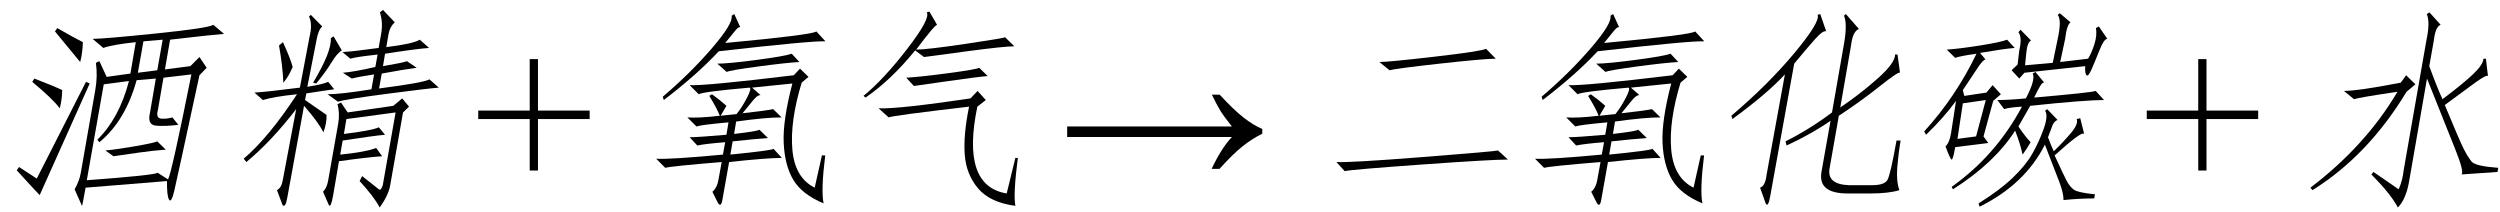
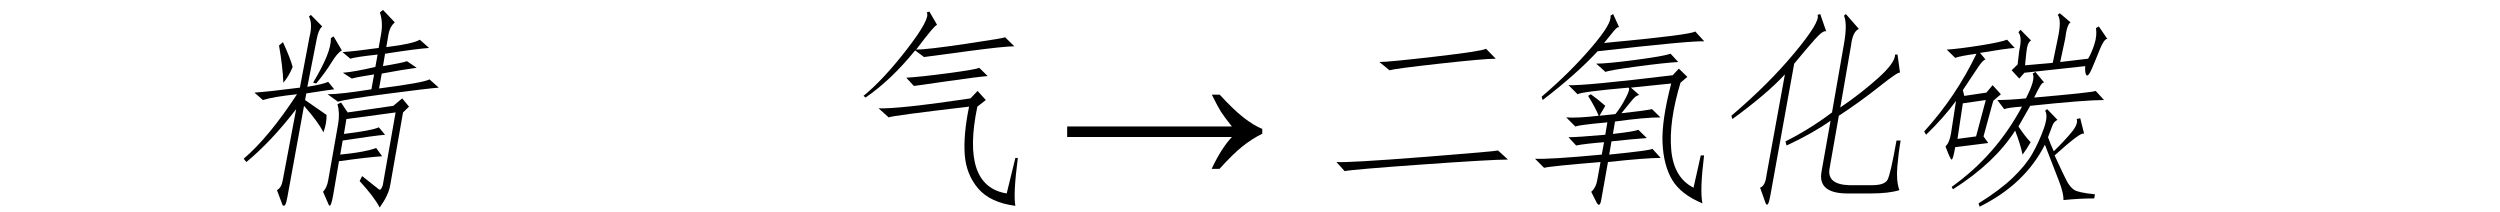
<svg xmlns="http://www.w3.org/2000/svg" stroke-dasharray="none" shape-rendering="auto" font-family="'Dialog'" width="189" text-rendering="auto" fill-opacity="1" contentScriptType="text/ecmascript" color-interpolation="auto" color-rendering="auto" preserveAspectRatio="xMidYMid meet" font-size="12" fill="black" stroke="black" image-rendering="auto" stroke-miterlimit="10" zoomAndPan="magnify" version="1.0" stroke-linecap="square" stroke-linejoin="miter" contentStyleType="text/css" font-style="normal" height="16" stroke-width="1" stroke-dashoffset="0" font-weight="normal" stroke-opacity="1">
  <defs id="genericDefs" />
  <g>
    <g text-rendering="optimizeLegibility" transform="translate(0,14)" color-rendering="optimizeQuality" color-interpolation="linearRGB" image-rendering="optimizeQuality">
-       <path d="M7.812 -10.375 L7 -11.062 Q7.812 -11.062 11.789 -11.469 Q15.766 -11.875 16.125 -12.125 L16.938 -11.438 Q16.062 -11.375 12.859 -11 L12.469 -8.75 L14.391 -9 L15.078 -9.688 L15.625 -8.875 L15.078 -8.312 Q13.406 -0.562 13.18 0.406 Q12.953 1.375 12.781 1.094 Q12.609 0.812 12.625 -0.312 L6.469 0.188 Q6.219 1.625 6.195 1.562 Q6.172 1.5 5.641 0.312 Q6 -0.312 6.109 -0.938 L7.203 -7.188 Q7.391 -8.25 7.25 -9.25 L7.516 -9.375 L8.062 -8.188 L9.859 -8.438 L10.266 -10.812 Q8.484 -10.625 7.812 -10.375 ZM11.922 -0.938 L12.703 -0.438 Q12.969 -0.875 14.469 -8.375 L12.359 -8.125 L11.938 -5.688 Q11.766 -5.062 12.195 -5.031 Q12.625 -5 13.031 -5.125 L13.484 -4.562 Q12.469 -4.438 11.789 -4.5 Q11.109 -4.562 11.344 -5.5 L11.781 -8.062 L10.328 -7.938 Q9.484 -4.875 7.516 -3.25 L7.359 -3.438 Q9.016 -5.062 9.75 -7.875 L7.844 -7.625 L6.562 -0.375 Q11.641 -0.75 11.922 -0.938 ZM6.5 -7.812 L6.781 -7.688 Q4.031 -1.562 3 0.75 Q2.578 0.312 1.266 -1.125 L1.438 -1.375 L2.781 -0.5 L6.5 -7.812 ZM11.891 -8.688 L12.297 -11 L10.844 -10.875 L10.422 -8.5 L11.891 -8.688 ZM12.531 -2.688 Q11.656 -2.625 10.531 -2.469 Q9.406 -2.312 8.578 -2.188 L7.969 -2.625 Q8.719 -2.688 10.172 -2.938 Q11.625 -3.188 11.891 -3.312 L12.531 -2.688 ZM4.328 -11.875 Q5.641 -11.125 6.266 -10.812 Q6.234 -9.938 6.062 -9.312 L4.156 -11.625 L4.328 -11.875 ZM2.594 -8.062 Q4.062 -7.5 4.703 -7.188 Q4.688 -6.438 4.516 -5.812 Q4.016 -6.5 2.438 -7.812 L2.594 -8.062 Z" stroke="none" />
-     </g>
+       </g>
    <g text-rendering="optimizeLegibility" transform="translate(16.938,14)" color-rendering="optimizeQuality" color-interpolation="linearRGB" image-rendering="optimizeQuality">
      <path d="M4.438 -0.375 L5.453 -5.75 Q3.578 -3.312 1.688 -1.75 L1.484 -2 Q3.391 -3.625 5.516 -6.875 Q3.734 -6.688 2.938 -6.438 L2.297 -7 Q3.297 -7.062 5.734 -7.375 L6.469 -11.25 Q6.703 -12.188 6.422 -12.75 L6.562 -12.875 L7.422 -12 Q7.125 -11.75 6.984 -10.938 L6.297 -7.438 Q7.469 -7.625 7.875 -7.812 L8.328 -7.25 Q7.828 -7.188 6.219 -6.938 L6.125 -6.438 Q7.188 -5.688 7.75 -5.312 Q7.766 -4.688 7.516 -4 Q7.094 -4.812 6.047 -6 L4.781 0.938 Q4.641 1.75 4.422 1.5 L4 0.375 Q4.344 0.188 4.438 -0.375 ZM7.875 -0.375 L8.625 -4.625 Q8.766 -5.438 8.578 -6.125 L8.844 -6.25 L9.344 -5.5 L12.797 -6 L13.469 -6.562 L13.984 -5.938 L13.531 -5.5 L12.562 0 Q12.438 0.75 11.766 1.688 Q11.344 0.875 10.25 -0.312 L10.438 -0.688 L11.703 0.312 Q11.859 0.438 12 0 L12.969 -5.5 L9.25 -5 L9.062 -3.875 Q11.156 -4.125 11.703 -4.375 L12.172 -3.812 Q11.406 -3.75 8.969 -3.375 L8.781 -2.312 Q10.688 -2.5 11.5 -2.812 L11.953 -2.188 Q10.938 -2.125 8.688 -1.812 L8.25 0.75 Q8.078 1.75 7.922 1.5 L7.484 0.5 Q7.781 0.188 7.875 -0.375 ZM11.875 -11.438 Q12.031 -12.312 11.781 -13.062 L12.016 -13.25 L12.906 -12.312 Q12.547 -12 12.438 -11.438 L12.266 -10.438 Q14.312 -10.688 14.797 -11 L15.5 -10.375 Q14.562 -10.312 12.172 -9.938 L12.016 -9 Q13.5 -9.25 13.828 -9.375 L14.562 -8.875 Q13.594 -8.75 11.922 -8.438 L11.719 -7.312 Q15.109 -7.75 15.531 -8 L16.234 -7.375 Q15.406 -7.312 12.305 -6.906 Q9.203 -6.5 8.609 -6.312 L7.828 -6.875 Q8.828 -6.875 11.141 -7.25 L11.344 -8.375 Q10.125 -8.188 9.656 -8.062 L8.984 -8.5 Q9.812 -8.562 11.438 -8.938 L11.609 -9.875 Q9.891 -9.688 9.547 -9.562 L8.953 -10.062 Q9.906 -10.125 11.688 -10.375 L11.875 -11.438 ZM6.734 -7.75 Q7.438 -8.938 7.766 -9.75 Q8.094 -10.562 8.078 -11.125 L8.281 -11.25 L8.906 -10.188 Q8.562 -10 8.125 -9.281 Q7.688 -8.562 6.969 -7.688 L6.734 -7.75 ZM4.453 -10.812 Q5 -9.625 5.188 -8.938 Q4.875 -8.188 4.484 -7.75 Q4.438 -8.938 4.156 -10.562 L4.453 -10.812 Z" stroke="none" />
    </g>
    <g text-rendering="optimizeLegibility" transform="translate(35.858,14)" color-rendering="optimizeQuality" color-interpolation="linearRGB" image-rendering="optimizeQuality">
-       <path d="M4.188 -1.109 L4.188 -5 L0.297 -5 L0.297 -5.641 L4.188 -5.641 L4.188 -9.531 L4.812 -9.531 L4.812 -5.641 L8.719 -5.641 L8.719 -5 L4.812 -5 L4.812 -1.109 L4.188 -1.109 Z" stroke="none" />
-     </g>
+       </g>
    <g text-rendering="optimizeLegibility" transform="translate(47.559,14)" color-rendering="optimizeQuality" color-interpolation="linearRGB" image-rendering="optimizeQuality">
-       <path d="M6.266 -6.875 Q6.875 -6.438 7.359 -6 L6.922 -5.25 L8.125 -5.375 Q8.531 -5.875 8.906 -6.594 Q9.281 -7.312 9.109 -7.375 Q5.547 -7.062 5.266 -6.875 L4.578 -7.562 Q5.75 -7.5 12.453 -8.312 L12.922 -8.812 L13.562 -8.188 L13.047 -7.75 Q12.156 -4.812 12.344 -2.688 Q12.531 -0.562 14.031 0.188 L14.578 -2.25 L14.828 -2.25 Q14.5 0.375 14.703 1.375 Q13.062 0.688 12.414 -0.406 Q11.766 -1.5 11.688 -3.188 Q11.609 -4.875 12.344 -7.688 L9.297 -7.375 L9.938 -6.812 Q9.688 -6.812 9.367 -6.406 Q9.047 -6 8.578 -5.438 Q10.297 -5.625 10.891 -5.75 L11.531 -5.125 Q10.344 -5.125 8.094 -4.812 L7.938 -3.875 Q9.594 -4.062 9.859 -4.188 L10.5 -3.562 Q9.547 -3.5 7.828 -3.312 L7.656 -2.312 Q10.781 -2.625 10.922 -2.75 L11.547 -2.062 Q10.422 -2.062 7.562 -1.75 L7.062 1.062 Q6.953 1.75 6.703 1.312 L6.297 0.5 Q6.656 0.188 6.75 -0.375 L7 -1.75 Q3.188 -1.438 2.734 -1.312 L2.047 -2 Q3.094 -1.938 7.094 -2.312 L7.266 -3.25 Q5.734 -3.125 5.156 -3 L4.578 -3.625 Q5.203 -3.625 7.359 -3.812 L7.516 -4.75 Q5.422 -4.562 5.094 -4.438 L4.406 -5.125 Q5.266 -5.062 6.859 -5.25 Q6.641 -5.812 6.062 -6.75 L6.266 -6.875 ZM7.953 -12.938 L8.406 -11.938 Q8.297 -12 8.055 -11.719 Q7.812 -11.438 7.266 -10.75 Q13.938 -11.375 14.156 -11.625 L14.844 -10.875 Q13.922 -10.938 6.781 -10.125 Q5.156 -8.375 2.625 -6.438 L2.547 -6.688 Q4.672 -8.5 6.281 -10.375 Q7.891 -12.25 7.75 -12.812 L7.953 -12.938 ZM12.875 -9.312 Q11.812 -9.25 9.727 -8.969 Q7.641 -8.688 7.375 -8.562 L6.672 -9.188 Q7.484 -9.188 9.625 -9.469 Q11.766 -9.75 12.297 -9.938 L12.875 -9.312 Z" stroke="none" />
-     </g>
+       </g>
    <g text-rendering="optimizeLegibility" transform="translate(62.403,14)" color-rendering="optimizeQuality" color-interpolation="linearRGB" image-rendering="optimizeQuality">
      <path d="M14.547 -2.062 Q14.188 0.688 14.359 1.562 Q12.453 1.312 11.547 0.25 Q10.641 -0.812 10.531 -2.312 Q10.422 -3.812 10.859 -5.938 Q4.984 -5.25 4.781 -5.125 L4.016 -5.812 Q5.516 -5.75 10.969 -6.562 L11.5 -7.125 L12.125 -6.438 L11.484 -5.938 Q10.234 0.062 13.703 0.625 L14.359 -2.062 L14.547 -2.062 ZM10.625 -10.688 Q13.578 -11.125 13.578 -11.188 L14.281 -10.5 Q13.531 -10.5 10.711 -10.125 Q7.891 -9.75 7.453 -9.688 L6.781 -10.188 Q4.953 -7.938 3.031 -6.625 L2.875 -6.75 Q4.406 -8 6.188 -10.312 Q7.969 -12.625 7.656 -13.062 L7.859 -13.125 L8.438 -12.125 Q8.297 -12.062 7.984 -11.688 Q7.516 -11.125 6.859 -10.25 Q7.672 -10.25 10.625 -10.688 ZM12.266 -8.25 Q11.5 -8.188 9.32 -7.875 Q7.141 -7.562 6.688 -7.5 L6.109 -8.125 Q7.188 -8.188 9.297 -8.469 Q11.406 -8.75 11.625 -8.875 L12.266 -8.25 Z" stroke="none" />
    </g>
    <g text-rendering="optimizeLegibility" transform="translate(80.053,14)" color-rendering="optimizeQuality" color-interpolation="linearRGB" image-rendering="optimizeQuality">
      <path d="M12.156 -6.844 Q13.188 -5.719 13.945 -5.125 Q14.703 -4.531 15.375 -4.25 L15.375 -3.891 Q14.609 -3.516 13.883 -2.938 Q13.156 -2.359 12.141 -1.234 L11.547 -1.234 Q12.281 -2.797 13.078 -3.641 L0.625 -3.641 L0.625 -4.438 L13.078 -4.438 Q12.484 -5.188 12.25 -5.555 Q12.016 -5.922 11.562 -6.844 L12.156 -6.844 Z" stroke="none" />
    </g>
    <g text-rendering="optimizeLegibility" transform="translate(99.157,14)" color-rendering="optimizeQuality" color-interpolation="linearRGB" image-rendering="optimizeQuality">
      <path d="M14.844 -1.938 Q13.594 -1.938 8.336 -1.562 Q3.078 -1.188 2.5 -1.062 L1.875 -1.75 Q2.797 -1.688 8.375 -2.125 Q13.953 -2.562 14.094 -2.625 L14.844 -1.938 ZM13.922 -9.562 Q13.047 -9.562 9.672 -9.188 Q6.297 -8.812 5.891 -8.688 L5.125 -9.312 Q5.812 -9.312 9.328 -9.719 Q12.844 -10.125 13.188 -10.312 L13.922 -9.562 Z" stroke="none" />
    </g>
    <g text-rendering="optimizeLegibility" transform="translate(114,14)" color-rendering="optimizeQuality" color-interpolation="linearRGB" image-rendering="optimizeQuality">
      <path d="M6.266 -6.875 Q6.875 -6.438 7.359 -6 L6.922 -5.25 L8.125 -5.375 Q8.531 -5.875 8.906 -6.594 Q9.281 -7.312 9.109 -7.375 Q5.547 -7.062 5.266 -6.875 L4.578 -7.562 Q5.75 -7.5 12.453 -8.312 L12.922 -8.812 L13.562 -8.188 L13.047 -7.75 Q12.156 -4.812 12.344 -2.688 Q12.531 -0.562 14.031 0.188 L14.578 -2.25 L14.828 -2.25 Q14.5 0.375 14.703 1.375 Q13.062 0.688 12.414 -0.406 Q11.766 -1.5 11.688 -3.188 Q11.609 -4.875 12.344 -7.688 L9.297 -7.375 L9.938 -6.812 Q9.688 -6.812 9.367 -6.406 Q9.047 -6 8.578 -5.438 Q10.297 -5.625 10.891 -5.75 L11.531 -5.125 Q10.344 -5.125 8.094 -4.812 L7.938 -3.875 Q9.594 -4.062 9.859 -4.188 L10.5 -3.562 Q9.547 -3.5 7.828 -3.312 L7.656 -2.312 Q10.781 -2.625 10.922 -2.75 L11.547 -2.062 Q10.422 -2.062 7.562 -1.75 L7.062 1.062 Q6.953 1.75 6.703 1.312 L6.297 0.5 Q6.656 0.188 6.75 -0.375 L7 -1.75 Q3.188 -1.438 2.734 -1.312 L2.047 -2 Q3.094 -1.938 7.094 -2.312 L7.266 -3.25 Q5.734 -3.125 5.156 -3 L4.578 -3.625 Q5.203 -3.625 7.359 -3.812 L7.516 -4.75 Q5.422 -4.562 5.094 -4.438 L4.406 -5.125 Q5.266 -5.062 6.859 -5.25 Q6.641 -5.812 6.062 -6.75 L6.266 -6.875 ZM7.953 -12.938 L8.406 -11.938 Q8.297 -12 8.055 -11.719 Q7.812 -11.438 7.266 -10.75 Q13.938 -11.375 14.156 -11.625 L14.844 -10.875 Q13.922 -10.938 6.781 -10.125 Q5.156 -8.375 2.625 -6.438 L2.547 -6.688 Q4.672 -8.5 6.281 -10.375 Q7.891 -12.25 7.75 -12.812 L7.953 -12.938 ZM12.875 -9.312 Q11.812 -9.25 9.727 -8.969 Q7.641 -8.688 7.375 -8.562 L6.672 -9.188 Q7.484 -9.188 9.625 -9.469 Q11.766 -9.75 12.297 -9.938 L12.875 -9.312 Z" stroke="none" />
    </g>
    <g text-rendering="optimizeLegibility" transform="translate(128.844,14)" color-rendering="optimizeQuality" color-interpolation="linearRGB" image-rendering="optimizeQuality">
      <path d="M9.469 -1.25 Q9.266 -0.062 10.938 0 L12.688 0 Q13.625 0 13.852 -0.406 Q14.078 -0.812 14.531 -3.375 L14.844 -3.375 Q14.688 -2.5 14.594 -1.406 Q14.5 -0.312 14.75 0.375 Q13.953 0.625 12.578 0.625 L10.828 0.625 Q8.578 0.625 8.859 -1 L9.547 -4.875 Q8.125 -3.875 6.219 -3 L6.141 -3.312 Q8 -4.25 9.656 -5.5 L10.562 -10.688 Q10.828 -12.188 10.562 -12.812 L10.703 -12.938 L11.688 -11.812 Q11.219 -11.625 11.094 -10.562 L10.281 -5.875 Q11.766 -6.875 13.102 -8.062 Q14.438 -9.25 14.422 -9.875 L14.609 -9.875 L14.797 -8.5 Q14.703 -8.625 13.25 -7.469 Q11.797 -6.312 10.172 -5.25 L9.469 -1.25 ZM5 0.75 Q4.828 1.75 4.641 1.375 L4.219 0.188 Q4.609 0.062 4.703 -0.75 L6.094 -8.375 Q4.703 -6.875 2.125 -5 L2.047 -5.25 Q4.844 -7.625 6.82 -10 Q8.797 -12.375 8.562 -12.875 L8.766 -12.938 L9.219 -11.625 Q9 -11.75 8.336 -11 Q7.672 -10.25 6.797 -9.188 L5 0.75 Z" stroke="none" />
    </g>
    <g text-rendering="optimizeLegibility" transform="translate(143.688,14)" color-rendering="optimizeQuality" color-interpolation="linearRGB" image-rendering="optimizeQuality">
      <path d="M4.812 -6.75 L6.484 -7 L6.953 -7.562 L7.578 -6.875 L7 -6.375 L6.266 -3.688 L6.625 -3.188 L4.125 -2.875 Q3.953 -1.875 3.844 -1.938 Q3.734 -2 3.391 -2.938 Q3.688 -3.188 3.812 -3.938 L4.188 -6.375 Q3.281 -5.125 1.922 -3.812 L1.781 -4.062 Q4.172 -6.688 5.734 -9.938 Q4.391 -9.75 4.125 -9.625 L3.484 -10.25 Q4.438 -10.312 6.008 -10.562 Q7.578 -10.812 8.047 -11 L8.625 -10.375 Q7.812 -10.312 6 -10 L6.422 -9.5 Q6.234 -9.5 5.805 -8.844 Q5.375 -8.188 4.703 -7.188 L4.812 -6.75 ZM10.859 -7.75 Q10.75 -7.812 10.57 -7.531 Q10.391 -7.25 10.094 -6.625 Q14.422 -7 14.75 -7.125 L15.375 -6.438 Q13.938 -6.438 9.797 -6 L8.906 -4.438 Q9.453 -3.625 9.828 -3.25 Q9.547 -2.75 9.219 -2.312 Q9.047 -3.125 8.656 -4.125 Q7.109 -1.688 3.953 0.312 L3.859 0.125 Q7.203 -2.25 9.172 -5.938 Q8.156 -5.875 7.828 -5.75 L7.312 -6.438 Q8.188 -6.438 9.469 -6.562 Q10.219 -8 9.984 -8.438 L10.188 -8.562 L10.859 -7.75 ZM12.922 -4 Q13.438 -4.625 13.312 -5 L13.578 -5.062 L13.875 -3.875 Q13.766 -4 13.188 -3.562 Q12.609 -3.125 11.641 -2.25 Q12.328 -0.75 12.562 -0.312 Q12.797 0.125 13.102 0.344 Q13.406 0.562 14.688 0.688 L14.641 1 Q13.516 1 12.312 1.125 Q12.328 0.625 11.984 -0.281 Q11.641 -1.188 10.906 -3.062 Q9.391 -0.062 5.969 1.625 L5.891 1.375 Q7.5 0.375 8.477 -0.562 Q9.453 -1.5 9.953 -2.375 Q10.453 -3.25 10.812 -4.25 Q11.172 -5.25 10.922 -5.625 L11.078 -5.75 L11.859 -4.938 Q11.594 -4.812 11.484 -4.531 Q11.375 -4.25 11.141 -3.625 Q11.344 -3.062 11.578 -2.562 Q12.406 -3.375 12.922 -4 ZM8.969 -8.062 L8.391 -8.688 L8.844 -9.125 L8.969 -10.188 Q9.203 -11.188 8.906 -11.562 L9.062 -11.75 L9.859 -10.938 Q9.578 -10.812 9.5 -10 L9.406 -9.062 L11.5 -9.25 L11.875 -11.062 Q12.188 -12.5 11.875 -12.875 L12.031 -13 L12.844 -12.312 Q12.562 -12.125 12.438 -11.062 L12.062 -9.312 L14.172 -9.562 Q14.438 -10 14.648 -10.656 Q14.859 -11.312 14.766 -11.875 L14.984 -12 L15.625 -11.062 Q15.375 -11.062 15.039 -10.219 Q14.703 -9.375 14.445 -8.781 Q14.188 -8.188 14.055 -8.312 Q13.922 -8.438 13.953 -9 L9.359 -8.5 L8.969 -8.062 ZM5.703 -3.688 L6.438 -6.438 L4.703 -6.188 L4.297 -3.5 L5.703 -3.688 Z" stroke="none" />
    </g>
    <g text-rendering="optimizeLegibility" transform="translate(161.999,14)" color-rendering="optimizeQuality" color-interpolation="linearRGB" image-rendering="optimizeQuality">
-       <path d="M4.188 -1.109 L4.188 -5 L0.297 -5 L0.297 -5.641 L4.188 -5.641 L4.188 -9.531 L4.812 -9.531 L4.812 -5.641 L8.719 -5.641 L8.719 -5 L4.812 -5 L4.812 -1.109 L4.188 -1.109 Z" stroke="none" />
-     </g>
+       </g>
    <g text-rendering="optimizeLegibility" transform="translate(173.7,14)" color-rendering="optimizeQuality" color-interpolation="linearRGB" image-rendering="optimizeQuality">
-       <path d="M11.891 -2.781 Q11.172 -4.562 9.781 -8.062 L8.422 -0.25 Q8.188 1.062 7.578 1.688 Q7.062 0.688 5.578 -0.812 L5.734 -1 L7.641 0.312 Q7.938 -0.375 8.016 -1.125 L9.734 -10.938 Q10.031 -12.312 9.766 -12.938 L9.969 -13.062 L10.812 -12.125 Q10.422 -12 10.297 -10.938 L9.953 -9 Q10.547 -7.375 10.953 -6.5 Q12.531 -7.688 13.281 -8.406 Q14.031 -9.125 14.047 -9.562 L14.234 -9.562 L14.391 -8.25 Q14.281 -8.375 13.422 -7.75 Q12.484 -7.062 11.125 -6.062 Q12.266 -3.312 12.57 -2.719 Q12.875 -2.125 13.156 -1.781 Q13.438 -1.438 15.172 -1.312 L15.109 -1 L12.391 -0.812 Q12.609 -1 11.891 -2.781 ZM8.203 -8.312 L8.906 -7.625 L8.234 -7.062 Q5.328 -2.25 1.125 0.375 L0.969 0.188 Q5.156 -3 7.547 -7.062 Q4.594 -6.625 4.266 -6.5 L3.5 -7.125 Q4.562 -7.125 7.797 -7.75 L8.203 -8.312 Z" stroke="none" />
-     </g>
+       </g>
  </g>
</svg>